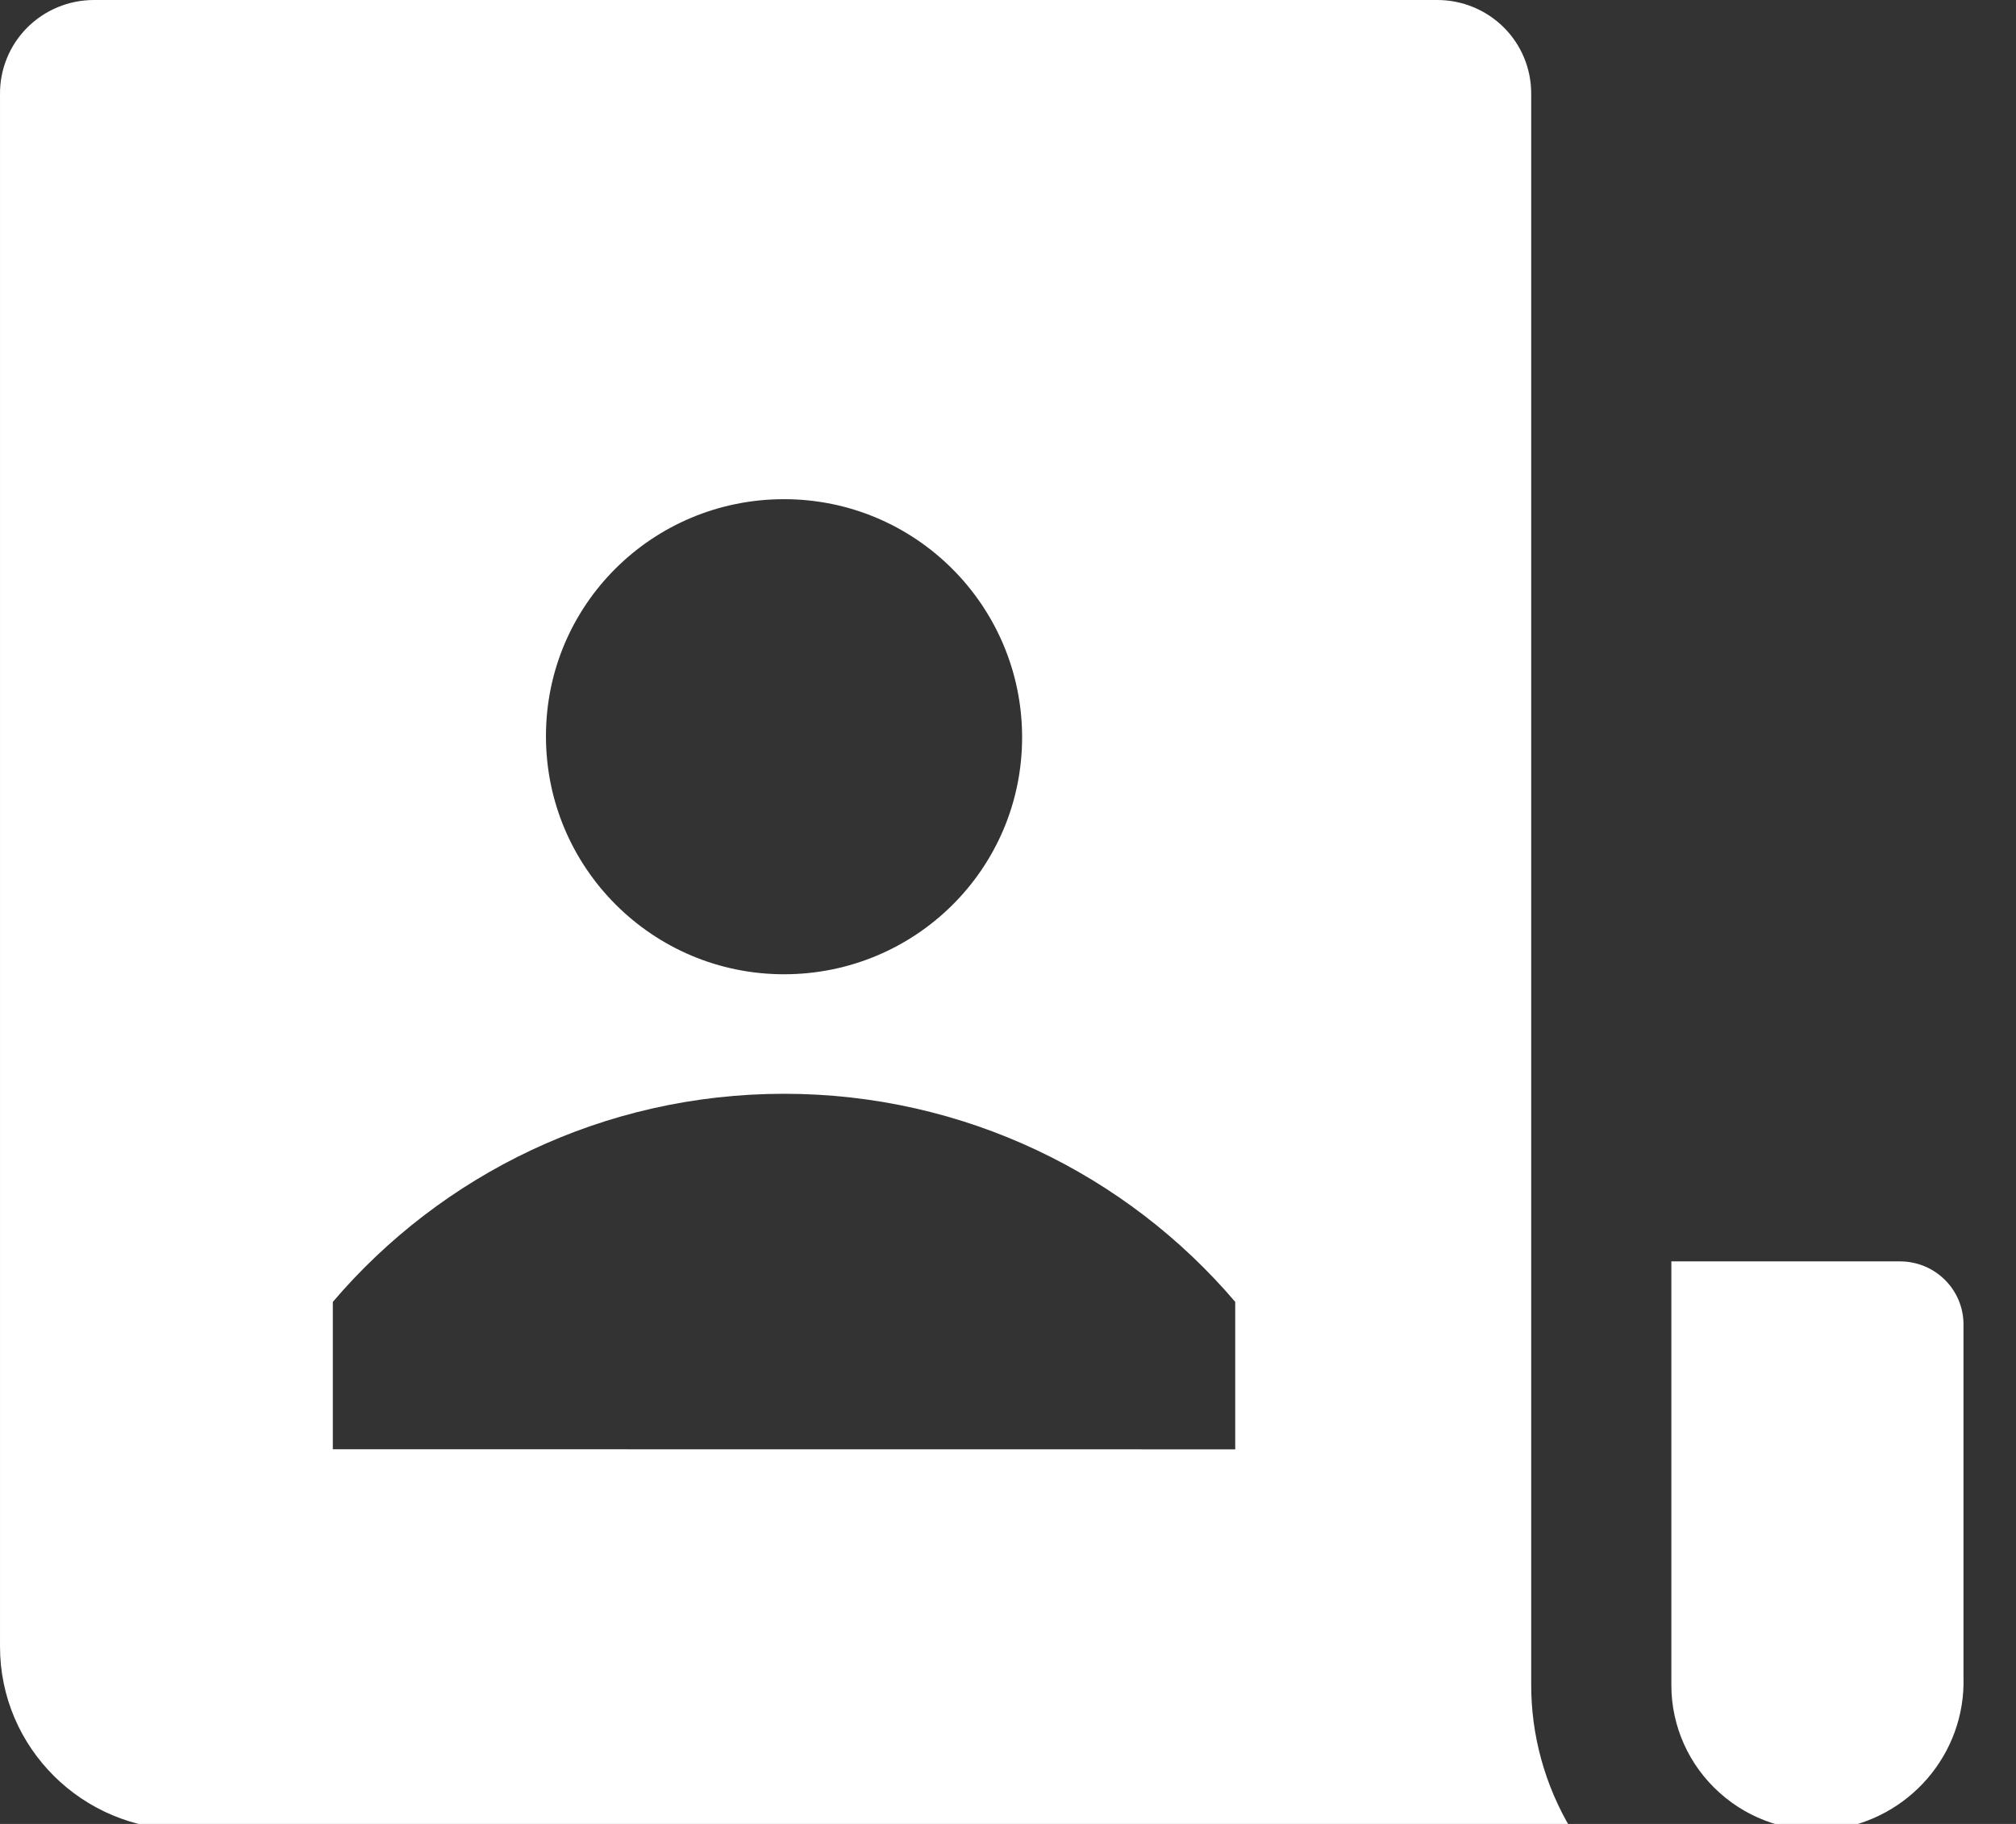
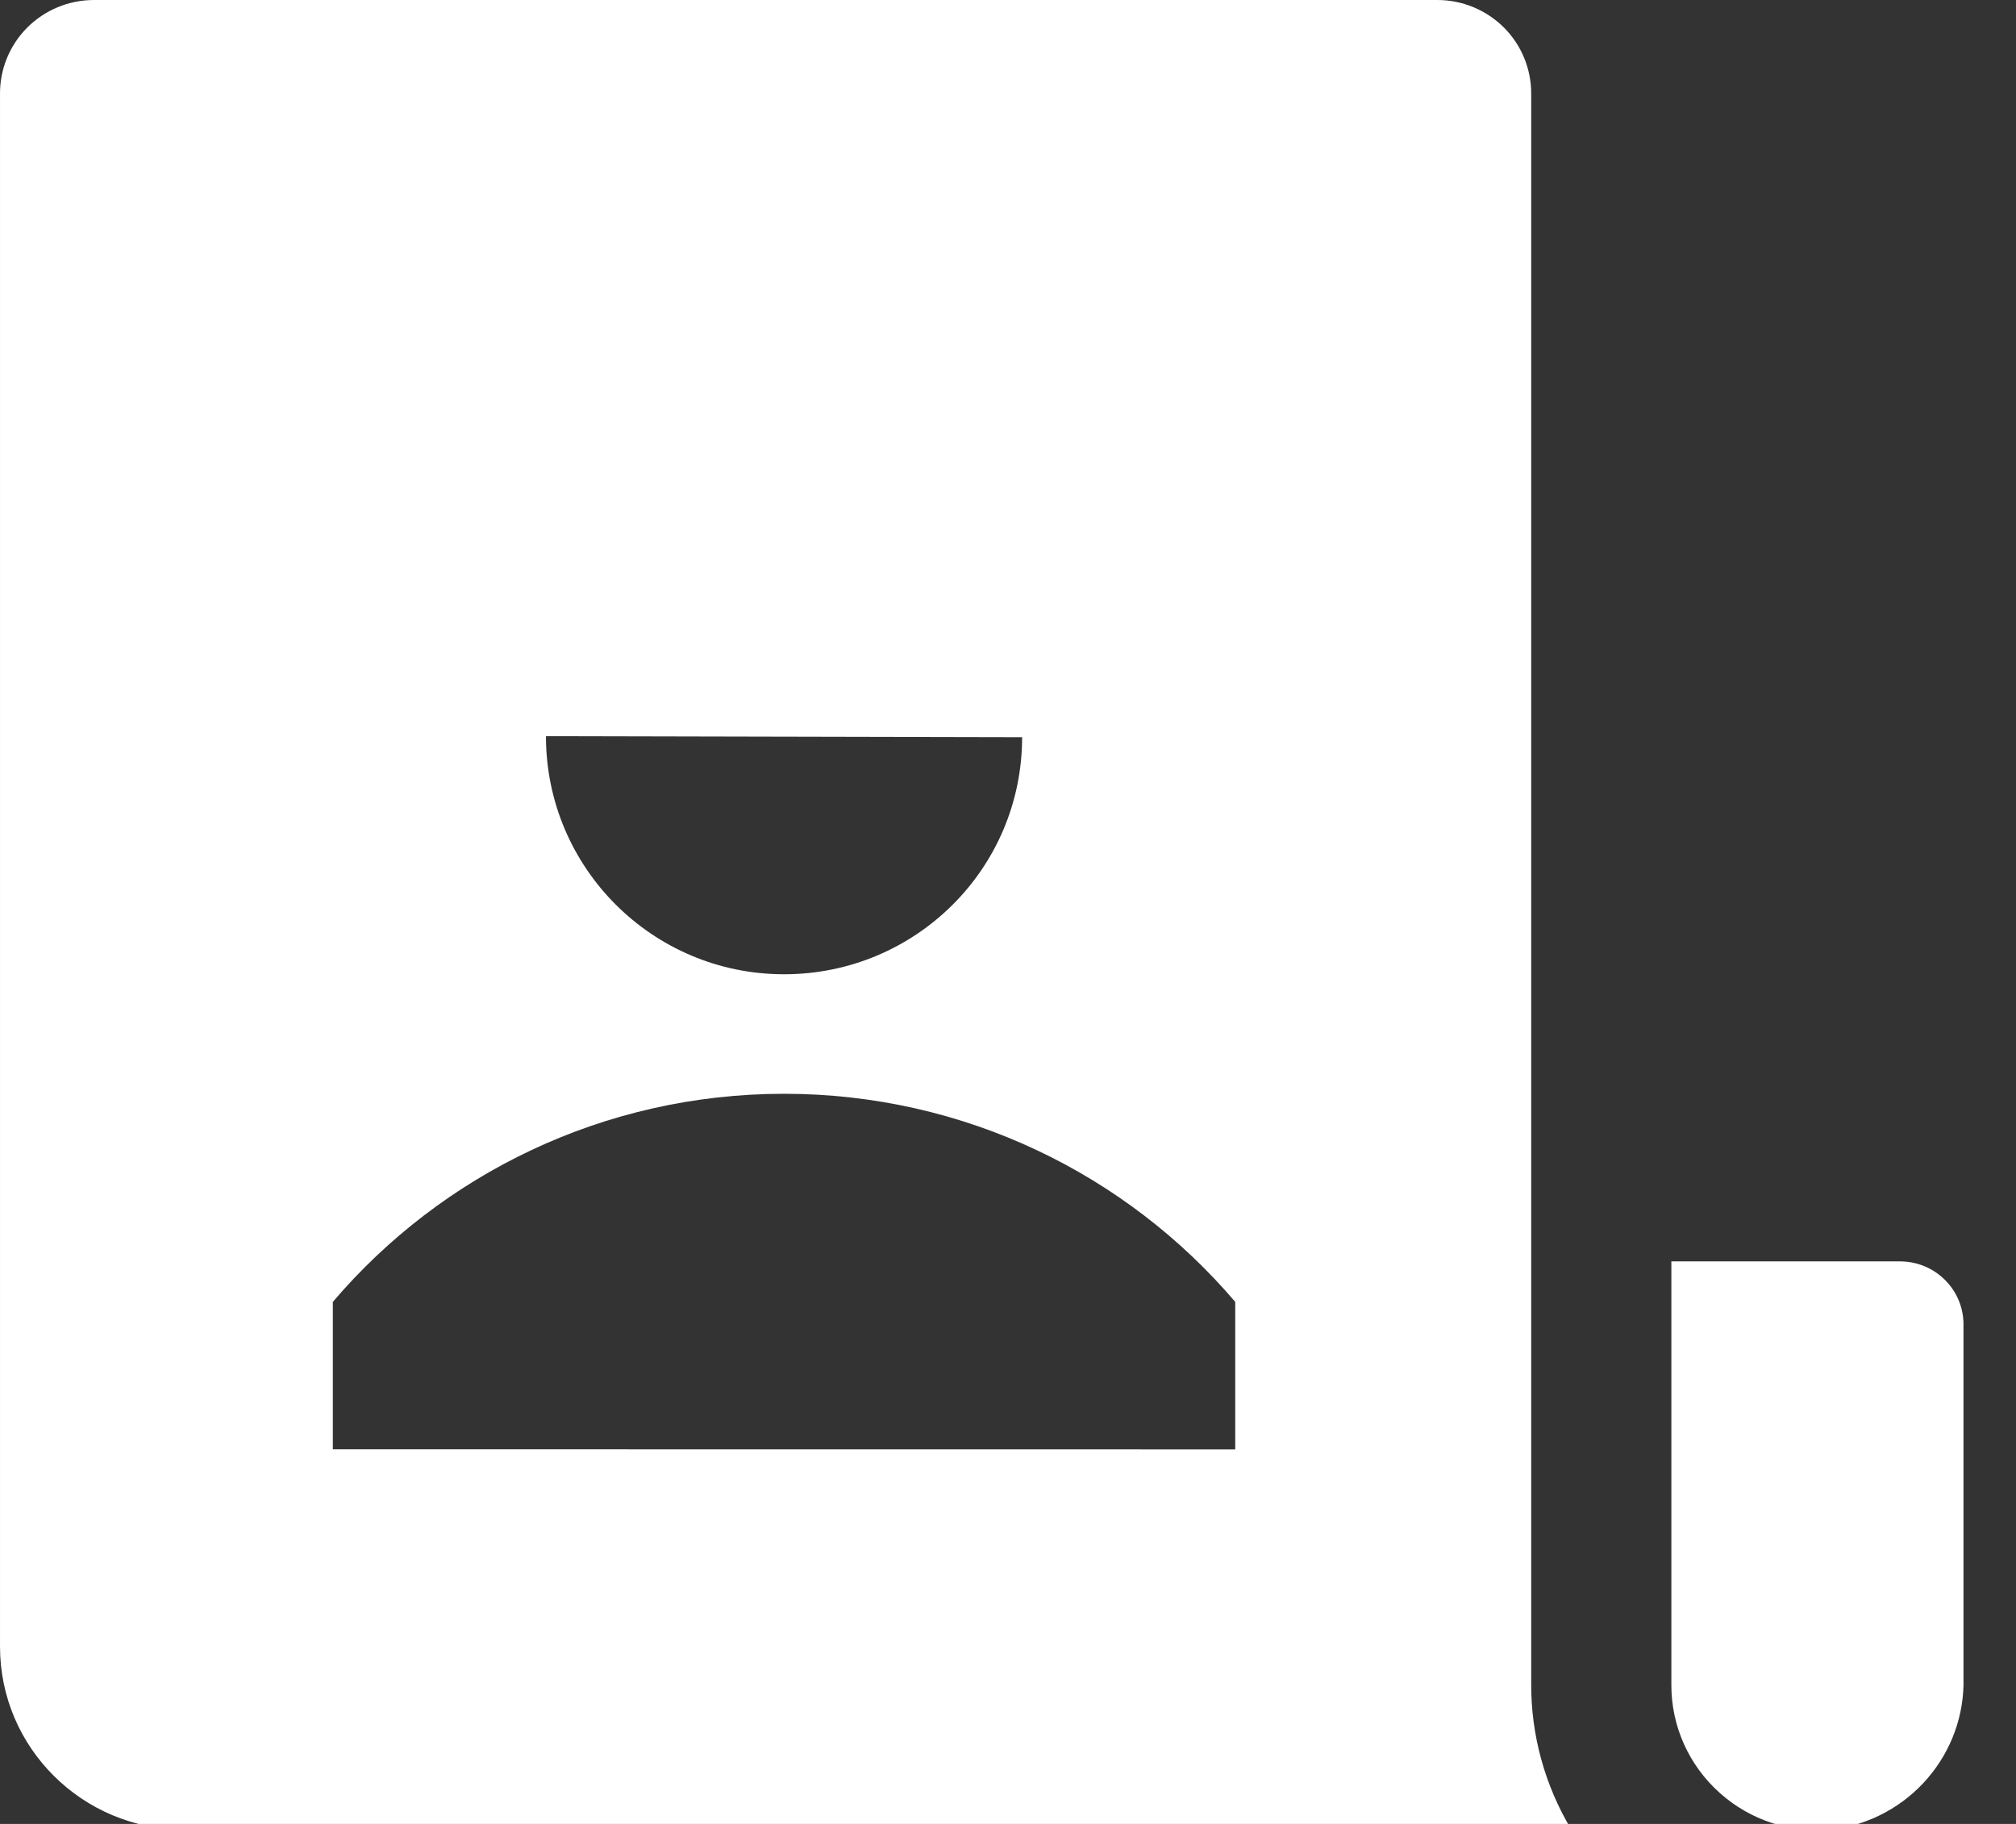
<svg xmlns="http://www.w3.org/2000/svg" version="1.1" viewBox="0 0 21 19">
  <rect x="0" y="0" width="21" height="19" fill="#333333" stroke="none" />
-   <path style="fill:#ffffff;fill-rule:evenodd;stroke:none" d="M 16.368,19.059 C 16.092,18.599 15.947,18.073 15.95,17.537 V 0.973 c 0,-0.258 -0.103,-0.506 -0.286,-0.688 C 15.479,0.102 15.231,0 14.972,0 H 0.979 C 0.716,0 0.466,0.104 0.281,0.29 0.098,0.475 -0.003,0.725 8.3239571e-5,0.984 V 17.153 c 0,1.052 0.859,1.906 1.917,1.906 z M 5.687,7.669 c 0,1.37 1.11,2.48 2.48,2.48 1.369,0 2.48,-1.1 2.48,-2.469 C 10.646,6.31 9.536,5.2 8.167,5.2 6.797,5.2 5.687,6.3 5.687,7.669 Z M 3.467,15.097 v -1.535 c 1.131,-1.328 2.822,-2.168 4.7,-2.168 1.878,0 3.569,0.84 4.7,2.168 v 1.536 z m 16.986,2.374 v -3.675 c 0,-0.175 -0.07,-0.342 -0.195,-0.465 -0.123,-0.122 -0.291,-0.191 -0.466,-0.191 h -2.382 v 4.416 c 0,0.427 0.183,0.834 0.503,1.12 0.318,0.286 0.744,0.425 1.172,0.382 0.799,-0.101 1.392,-0.787 1.368,-1.588 z" />
+   <path style="fill:#ffffff;fill-rule:evenodd;stroke:none" d="M 16.368,19.059 C 16.092,18.599 15.947,18.073 15.95,17.537 V 0.973 c 0,-0.258 -0.103,-0.506 -0.286,-0.688 C 15.479,0.102 15.231,0 14.972,0 H 0.979 C 0.716,0 0.466,0.104 0.281,0.29 0.098,0.475 -0.003,0.725 8.3239571e-5,0.984 V 17.153 c 0,1.052 0.859,1.906 1.917,1.906 z M 5.687,7.669 c 0,1.37 1.11,2.48 2.48,2.48 1.369,0 2.48,-1.1 2.48,-2.469 Z M 3.467,15.097 v -1.535 c 1.131,-1.328 2.822,-2.168 4.7,-2.168 1.878,0 3.569,0.84 4.7,2.168 v 1.536 z m 16.986,2.374 v -3.675 c 0,-0.175 -0.07,-0.342 -0.195,-0.465 -0.123,-0.122 -0.291,-0.191 -0.466,-0.191 h -2.382 v 4.416 c 0,0.427 0.183,0.834 0.503,1.12 0.318,0.286 0.744,0.425 1.172,0.382 0.799,-0.101 1.392,-0.787 1.368,-1.588 z" />
</svg>